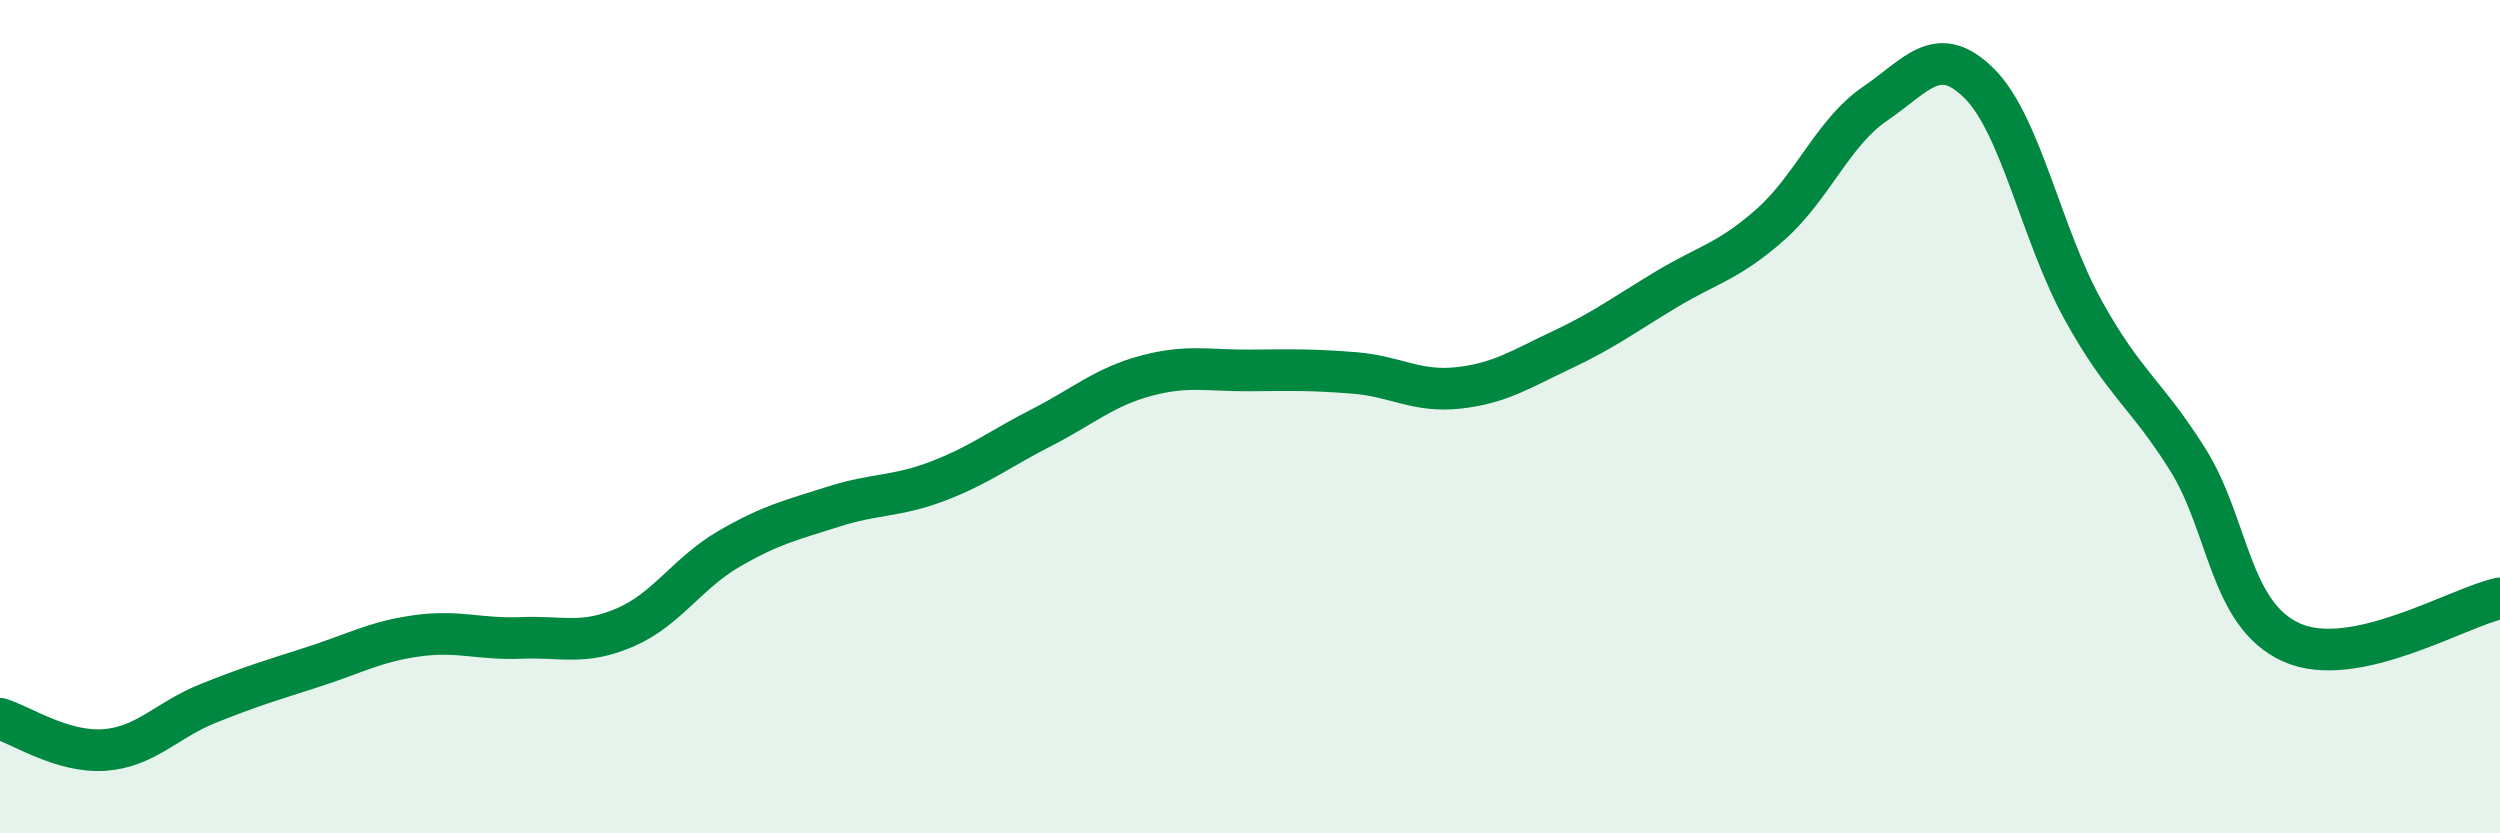
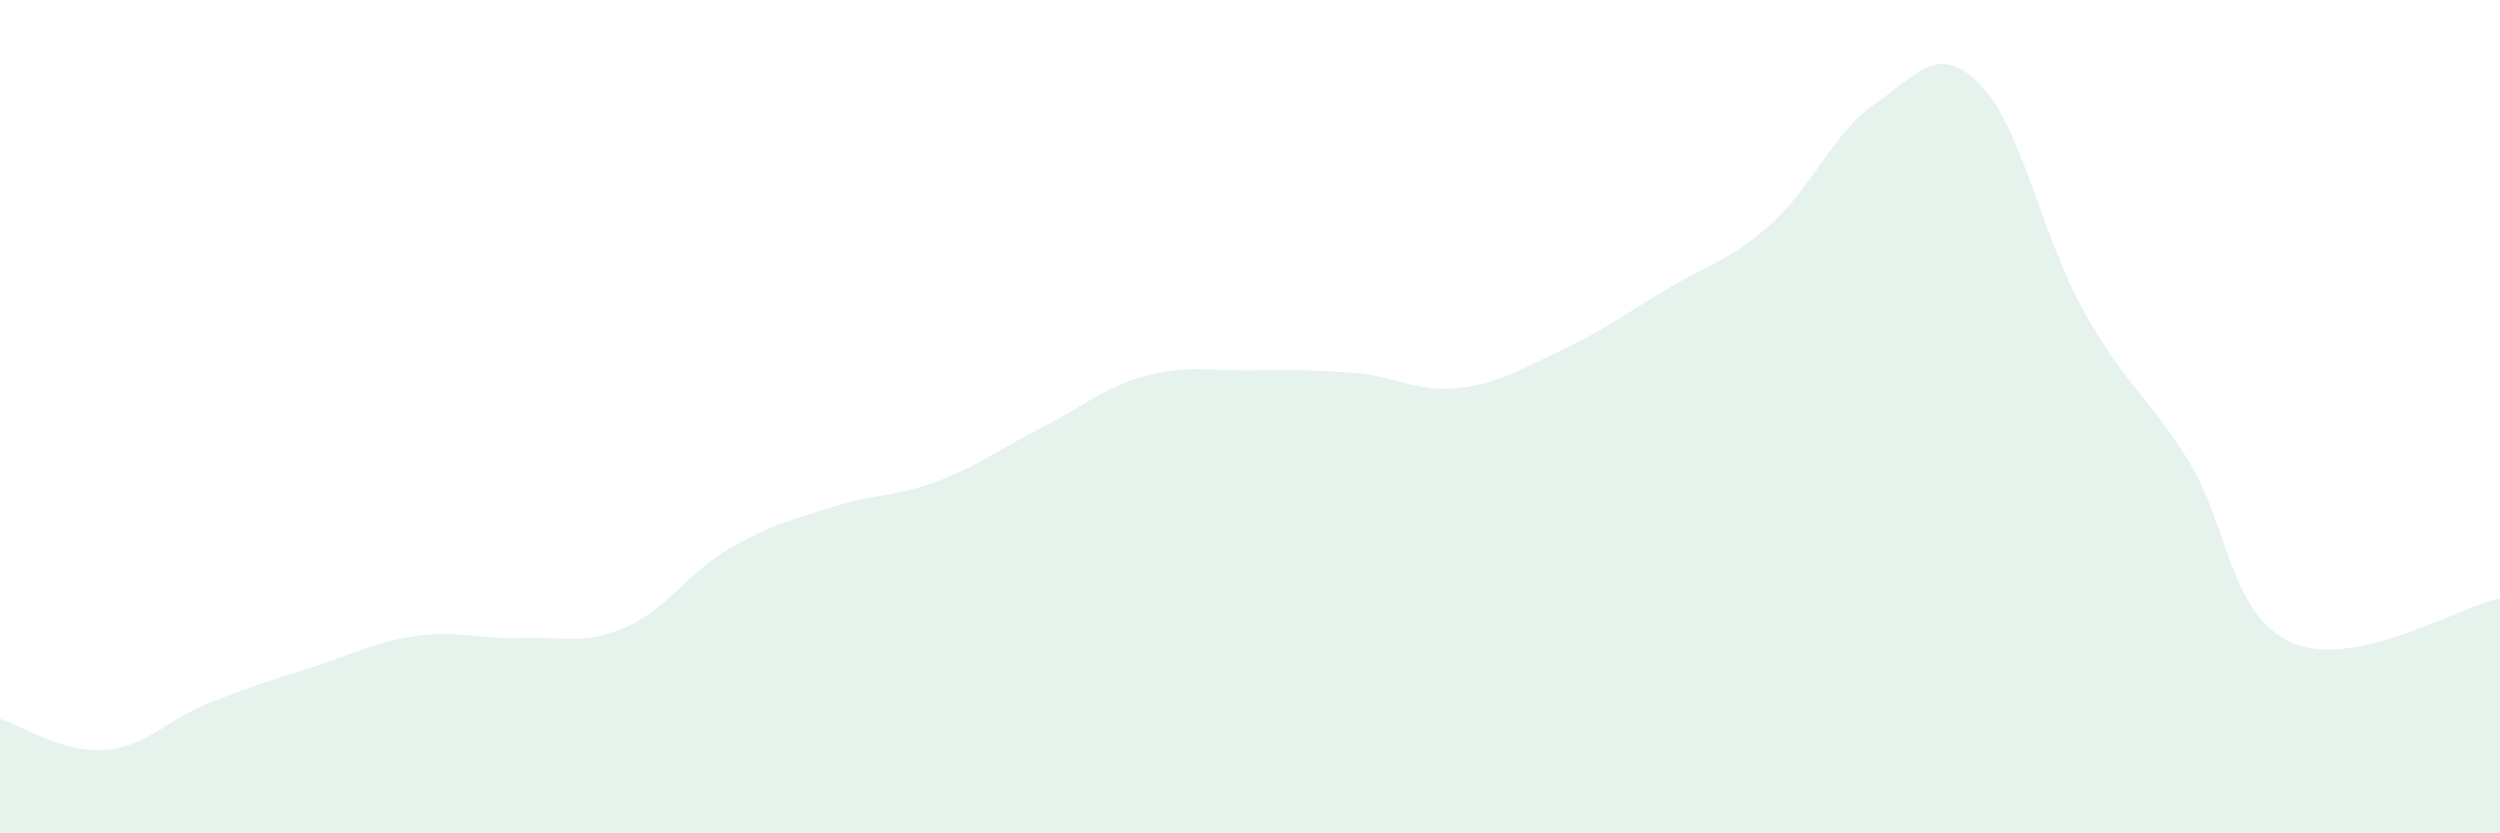
<svg xmlns="http://www.w3.org/2000/svg" width="60" height="20" viewBox="0 0 60 20">
  <path d="M 0,17.25 C 0.5,17.4 1.5,18.07 2.5,18 C 3.5,17.93 4,17.28 5,16.88 C 6,16.48 6.5,16.33 7.5,16.01 C 8.5,15.69 9,15.4 10,15.26 C 11,15.12 11.5,15.35 12.5,15.31 C 13.5,15.27 14,15.49 15,15.06 C 16,14.63 16.5,13.75 17.5,13.17 C 18.5,12.59 19,12.48 20,12.16 C 21,11.84 21.5,11.93 22.5,11.55 C 23.5,11.17 24,10.77 25,10.26 C 26,9.75 26.5,9.29 27.5,9.02 C 28.5,8.75 29,8.9 30,8.89 C 31,8.88 31.5,8.87 32.5,8.95 C 33.5,9.03 34,9.42 35,9.31 C 36,9.2 36.5,8.86 37.5,8.39 C 38.5,7.92 39,7.54 40,6.94 C 41,6.34 41.5,6.27 42.5,5.38 C 43.5,4.49 44,3.17 45,2.49 C 46,1.81 46.5,1.01 47.5,2 C 48.5,2.99 49,5.65 50,7.45 C 51,9.25 51.5,9.43 52.5,11.02 C 53.5,12.61 53.5,14.75 55,15.42 C 56.5,16.09 59,14.57 60,14.36L60 20L0 20Z" fill="#008740" opacity="0.1" stroke-linecap="round" stroke-linejoin="round" />
-   <path d="M 0,17.25 C 0.5,17.4 1.5,18.07 2.5,18 C 3.5,17.93 4,17.28 5,16.88 C 6,16.48 6.5,16.33 7.5,16.01 C 8.5,15.69 9,15.4 10,15.26 C 11,15.12 11.5,15.35 12.5,15.31 C 13.5,15.27 14,15.49 15,15.06 C 16,14.63 16.5,13.75 17.5,13.17 C 18.5,12.59 19,12.48 20,12.16 C 21,11.84 21.5,11.93 22.5,11.55 C 23.5,11.17 24,10.77 25,10.26 C 26,9.75 26.5,9.29 27.5,9.02 C 28.5,8.75 29,8.9 30,8.89 C 31,8.88 31.5,8.87 32.5,8.95 C 33.5,9.03 34,9.42 35,9.31 C 36,9.2 36.5,8.86 37.5,8.39 C 38.5,7.92 39,7.54 40,6.94 C 41,6.34 41.5,6.27 42.5,5.38 C 43.5,4.49 44,3.17 45,2.49 C 46,1.81 46.5,1.01 47.5,2 C 48.5,2.99 49,5.65 50,7.45 C 51,9.25 51.5,9.43 52.5,11.02 C 53.5,12.61 53.5,14.75 55,15.42 C 56.5,16.09 59,14.57 60,14.36" stroke="#008740" stroke-width="1" fill="none" stroke-linecap="round" stroke-linejoin="round" />
</svg>